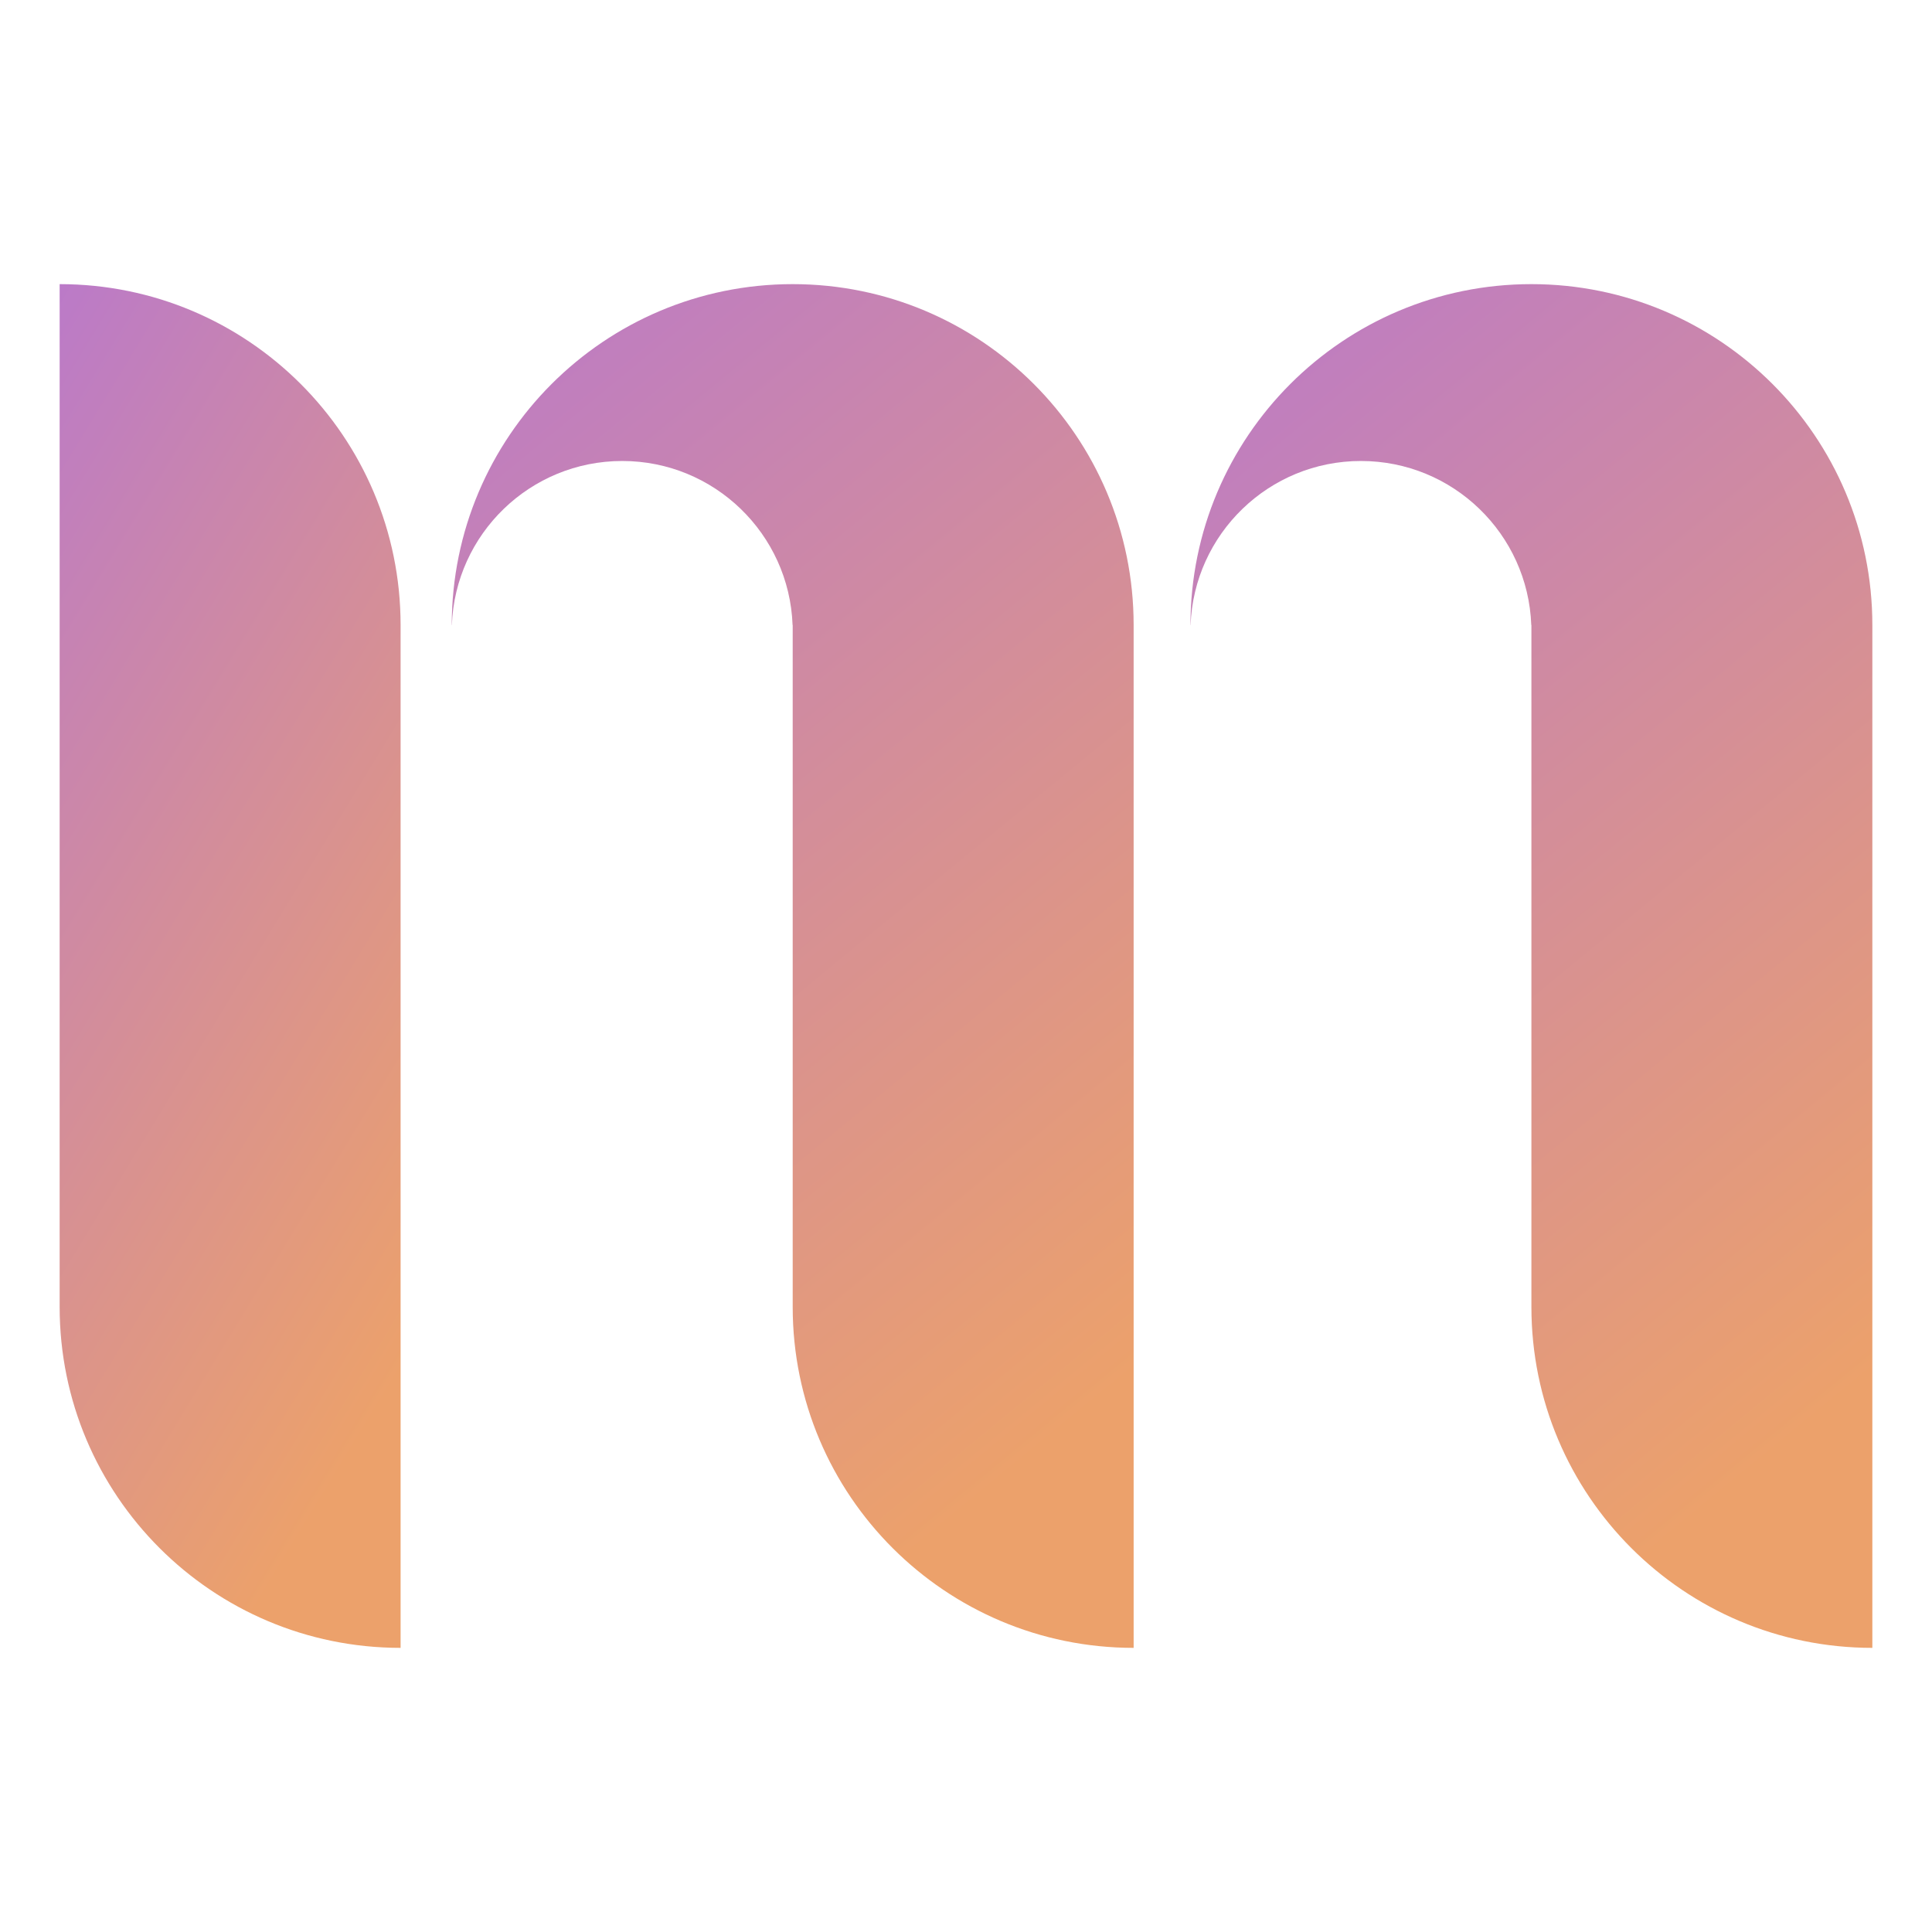
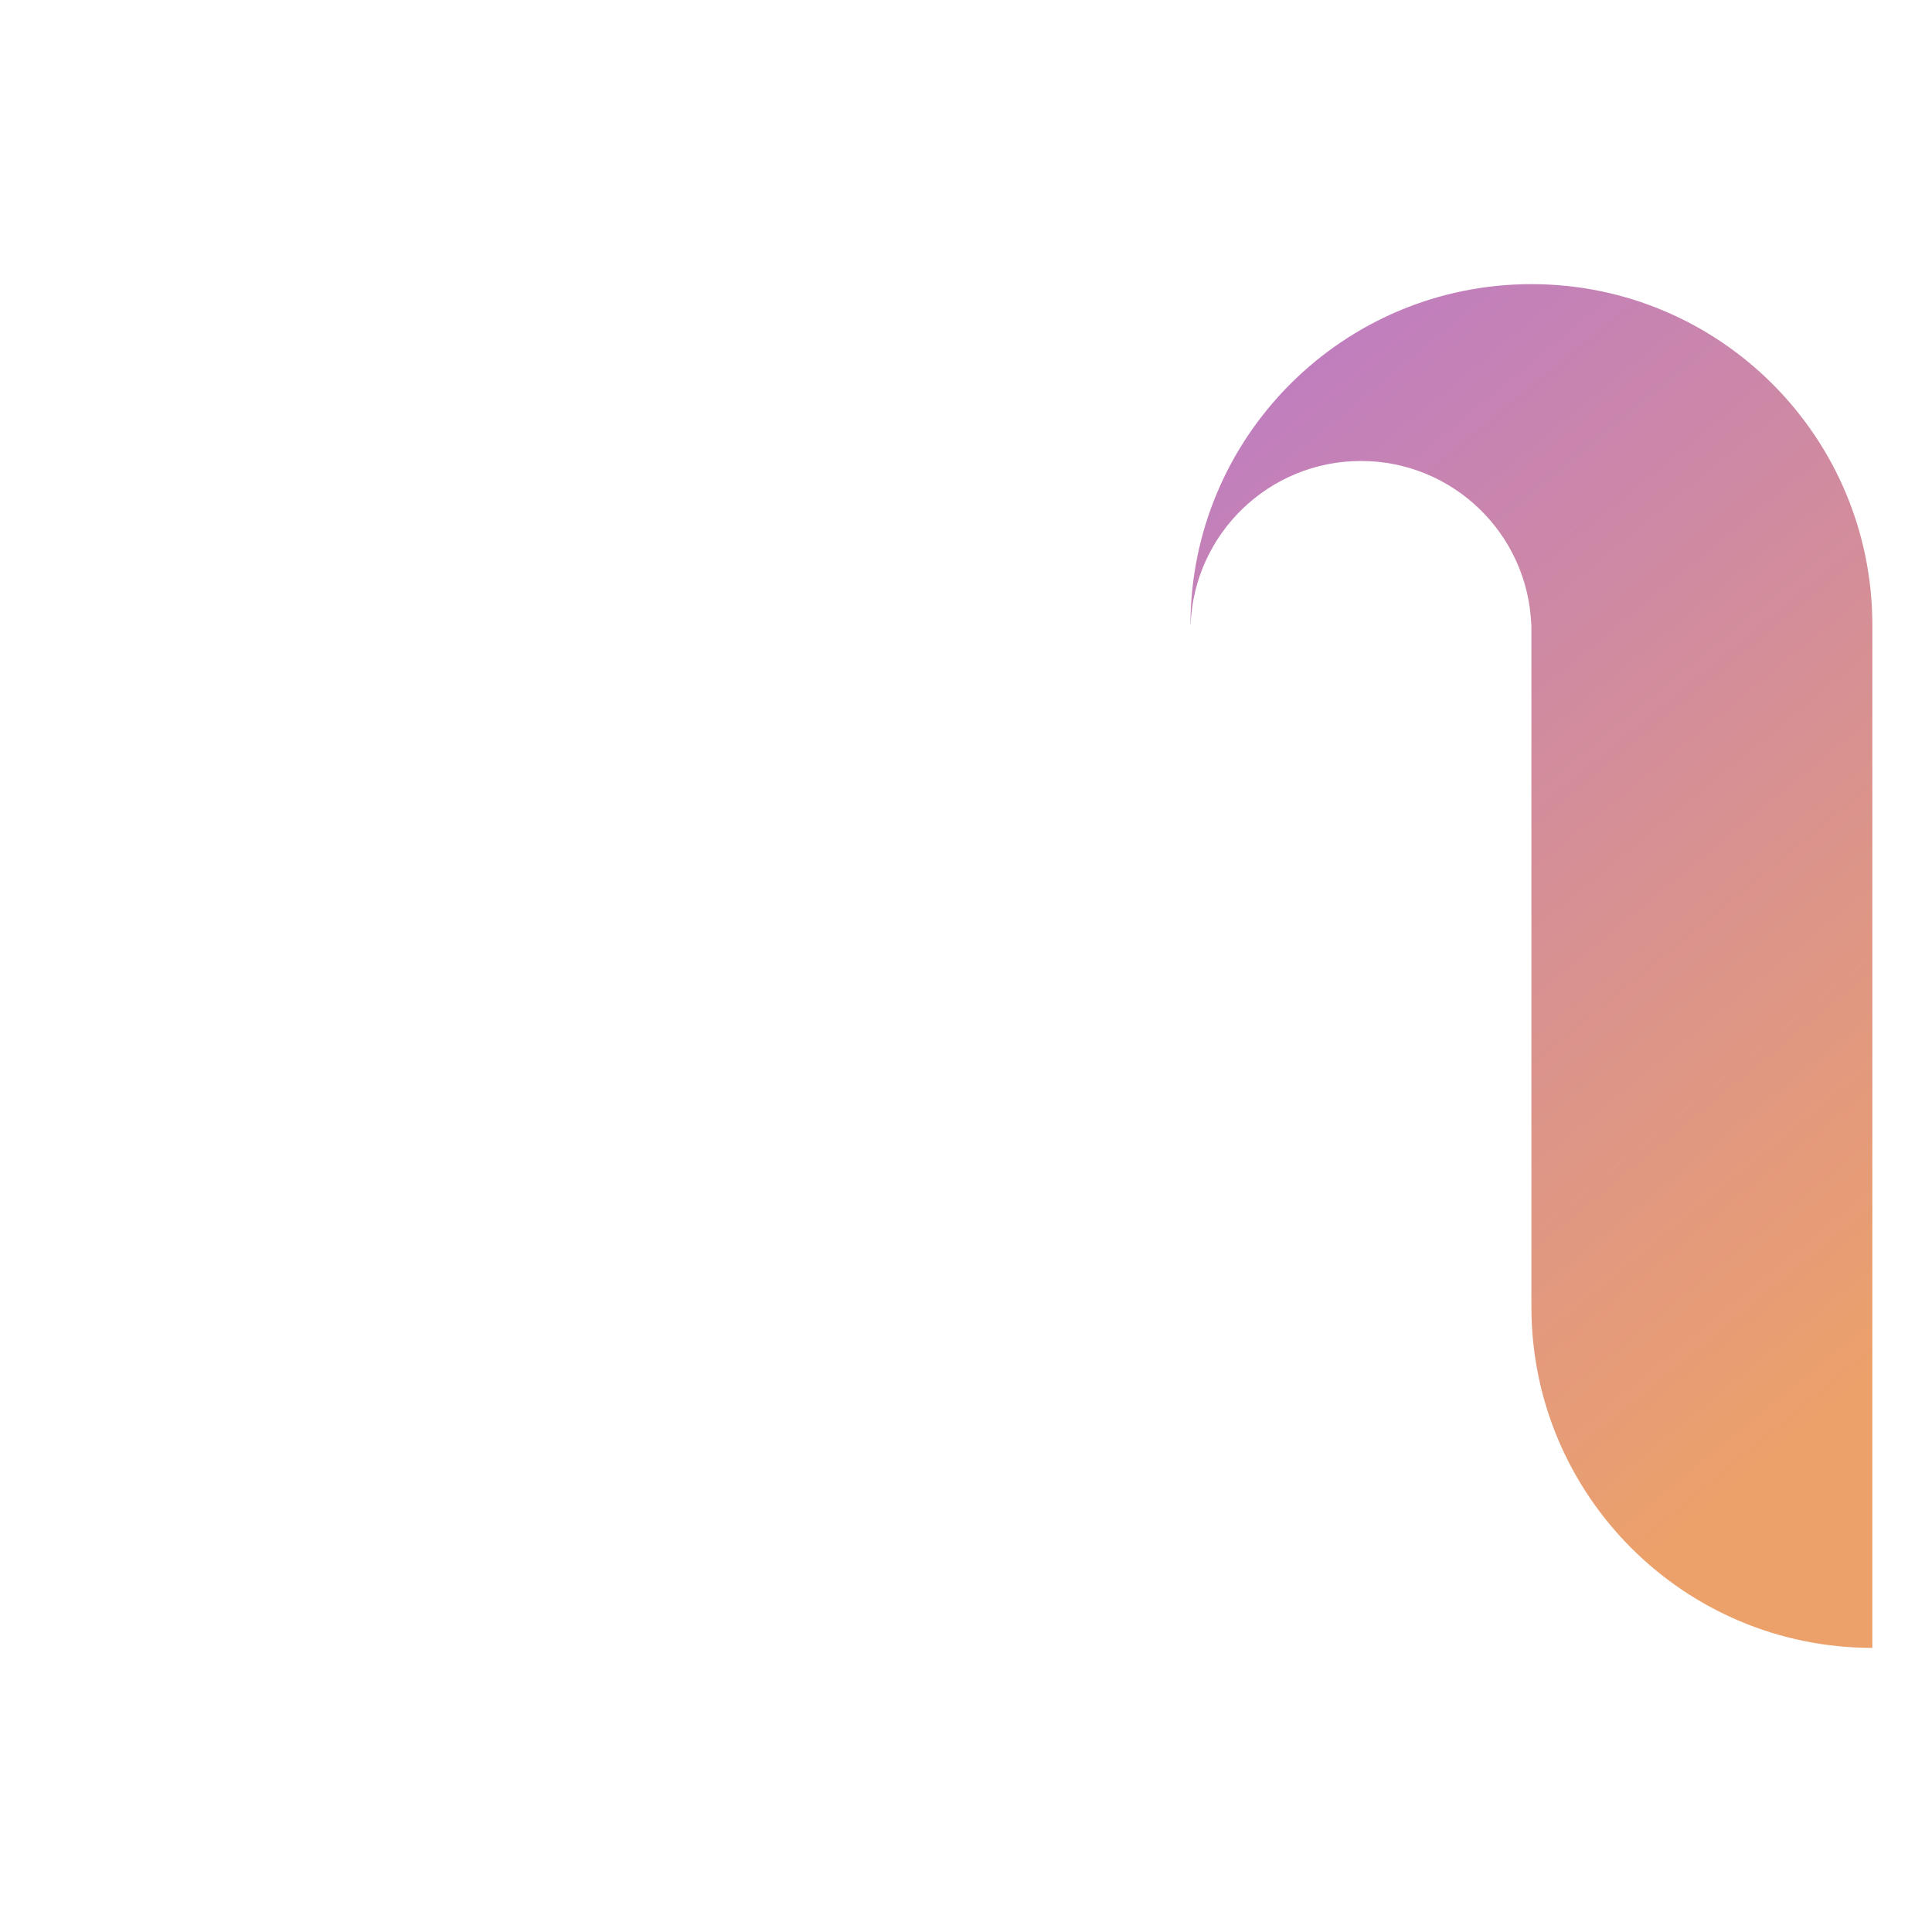
<svg xmlns="http://www.w3.org/2000/svg" width="1024" height="1024" viewBox="0 0 1024 1024" fill="none">
-   <path d="M31.616 150.597C131.417 150.597 212.322 231.499 212.322 331.299V873.403C112.521 873.403 31.616 792.5 31.616 692.702V150.597Z" fill="url(#paint0_linear_40_61)" />
-   <path d="M420.146 150.597C320.344 150.597 239.44 231.499 239.44 331.299H239.501C241.281 282.966 281.025 244.331 329.793 244.331C378.56 244.331 418.304 282.966 420.083 331.299H420.146V692.702C420.146 792.5 501.05 873.403 600.852 873.403V331.299C600.852 231.499 519.947 150.597 420.146 150.597Z" fill="url(#paint1_linear_40_61)" />
  <path d="M811.678 150.597C711.873 150.597 630.969 231.499 630.969 331.299H631.031C632.81 282.966 672.554 244.331 721.322 244.331C770.093 244.331 809.833 282.966 811.61 331.299H811.678V692.702C811.678 792.5 892.582 873.403 992.384 873.403V331.299C992.384 231.499 911.473 150.597 811.678 150.597Z" fill="url(#paint2_linear_40_61)" />
  <defs>
    <linearGradient id="paint0_linear_40_61" x1="-173.203" y1="150.597" x2="364.595" y2="477.68" gradientUnits="userSpaceOnUse">
      <stop stop-color="#A86BEC" />
      <stop offset="1" stop-color="#ECA16B" />
    </linearGradient>
    <linearGradient id="paint1_linear_40_61" x1="-170.199" y1="150.597" x2="424.036" y2="873.412" gradientUnits="userSpaceOnUse">
      <stop stop-color="#A86BEC" />
      <stop offset="1" stop-color="#ECA16B" />
    </linearGradient>
    <linearGradient id="paint2_linear_40_61" x1="221.327" y1="150.597" x2="815.561" y2="873.417" gradientUnits="userSpaceOnUse">
      <stop stop-color="#A86BEC" />
      <stop offset="1" stop-color="#ECA16B" />
    </linearGradient>
  </defs>
</svg>